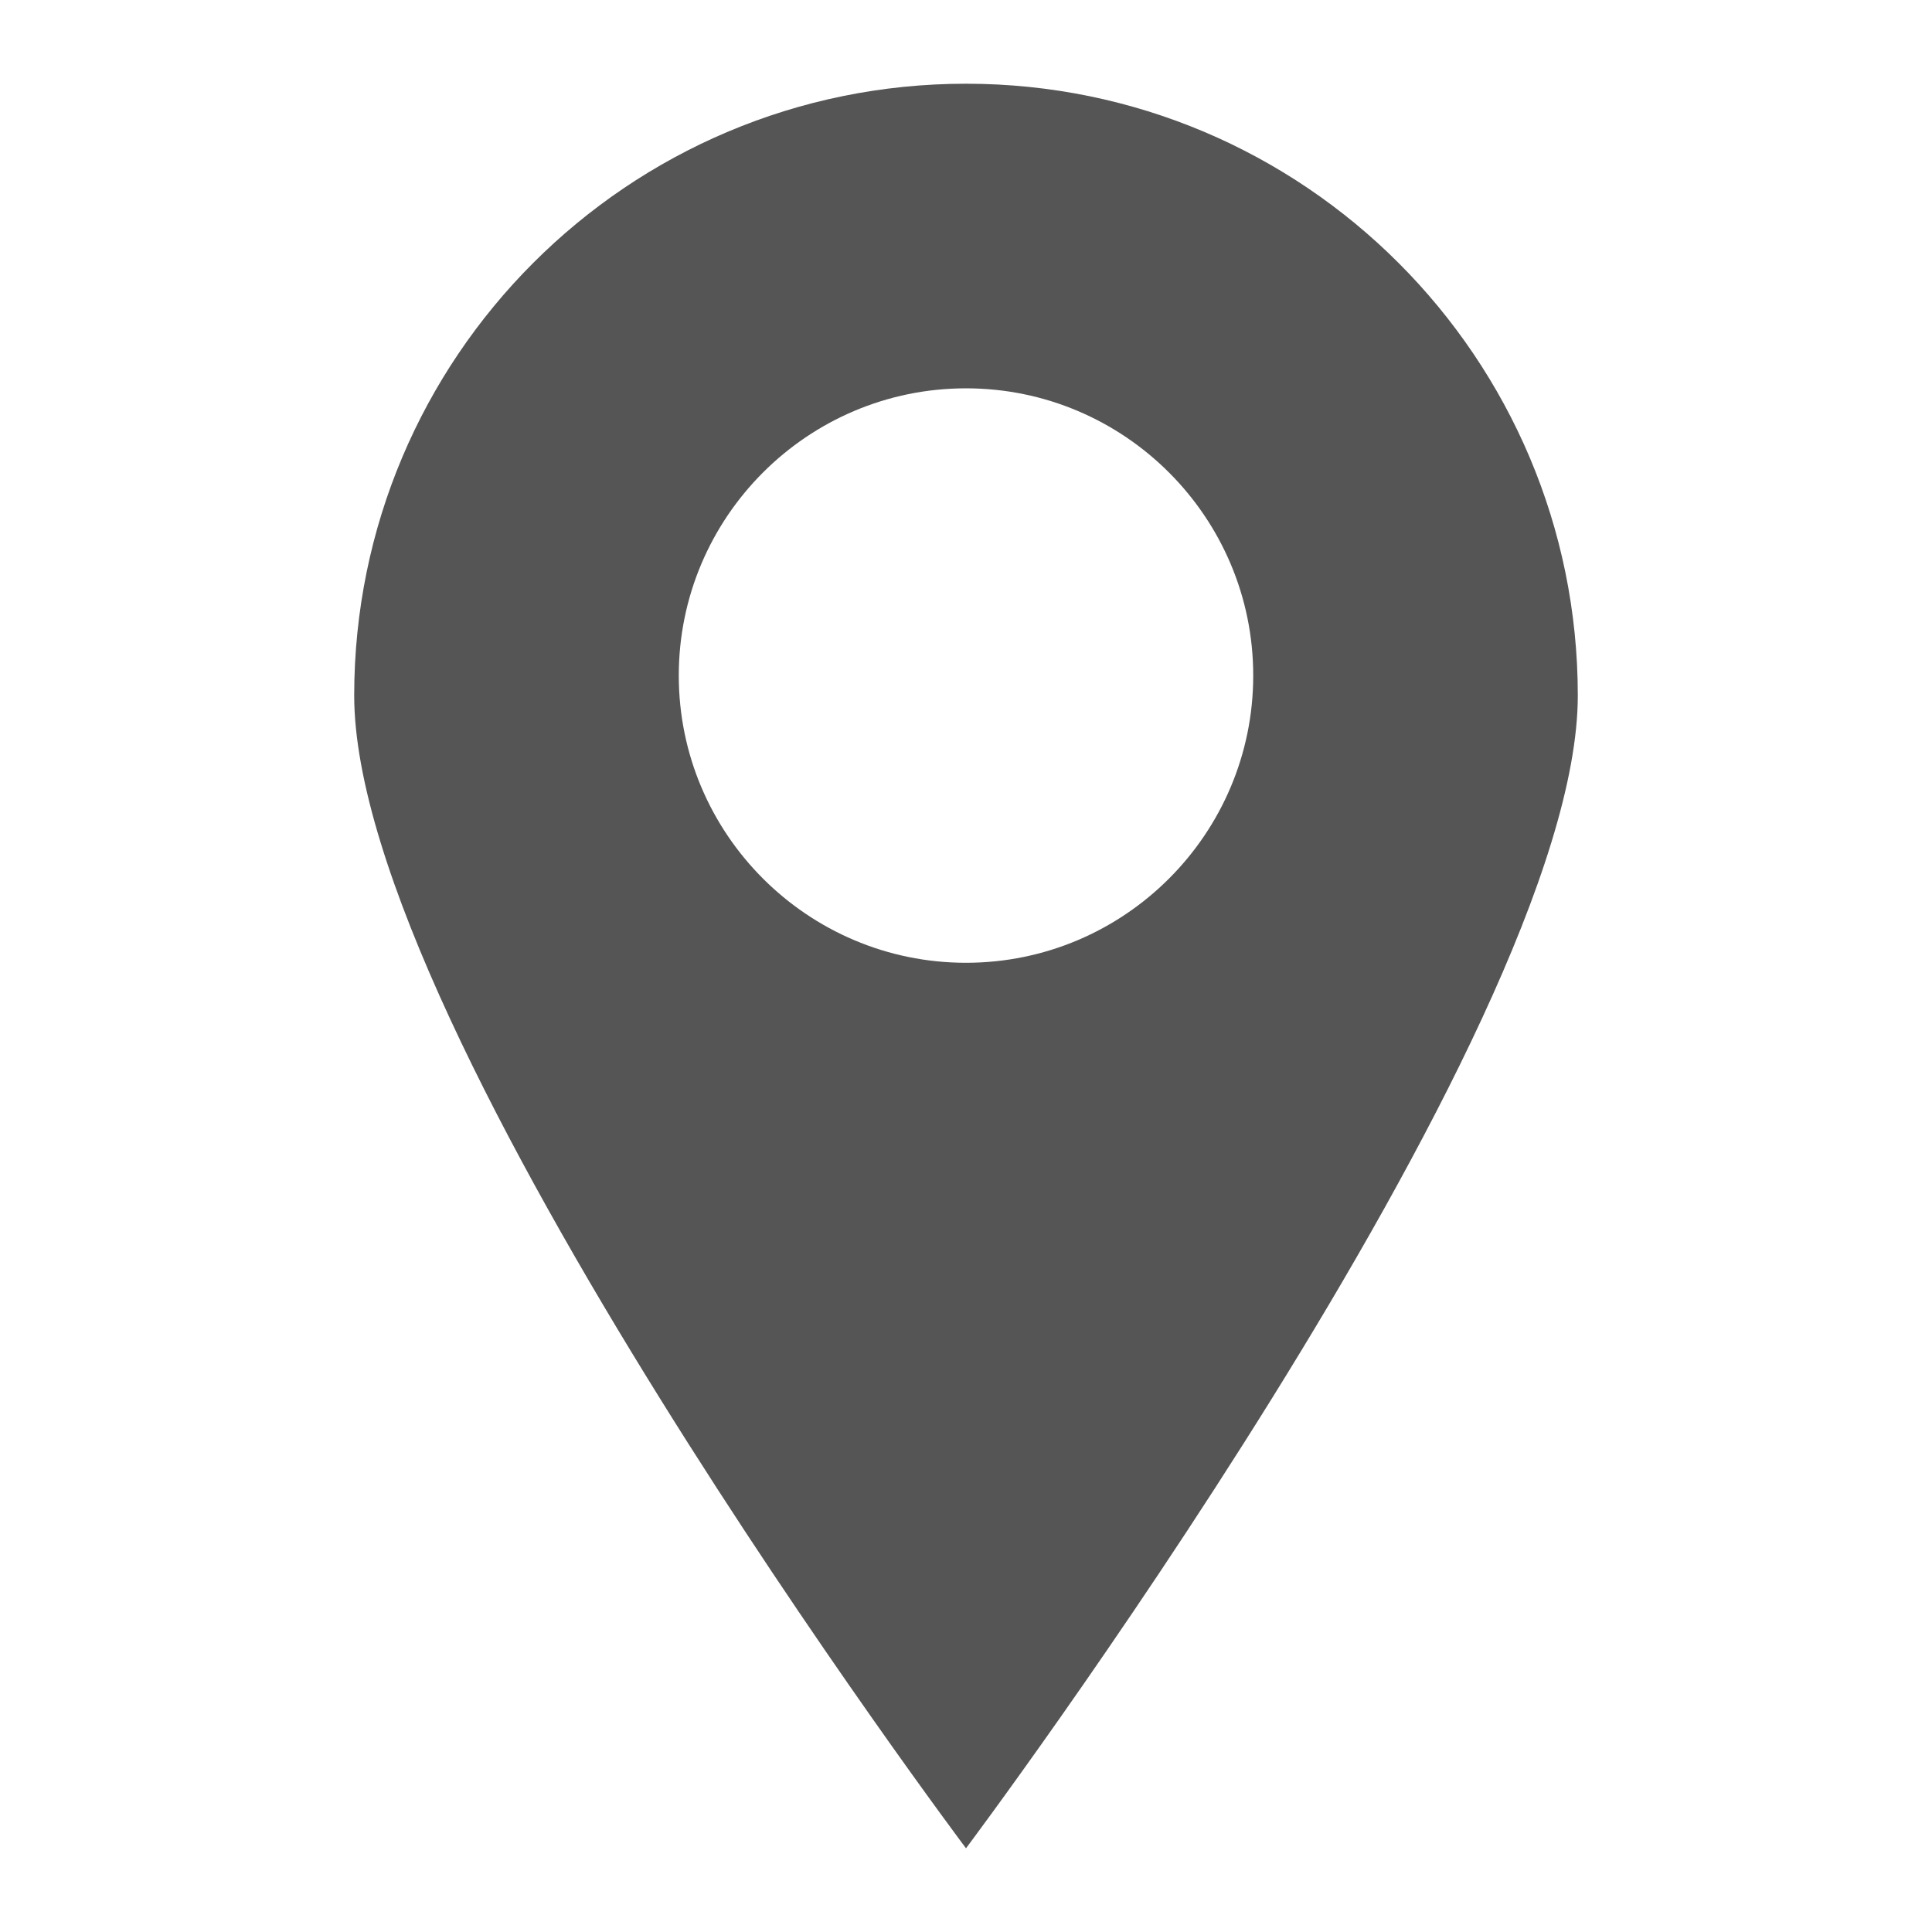
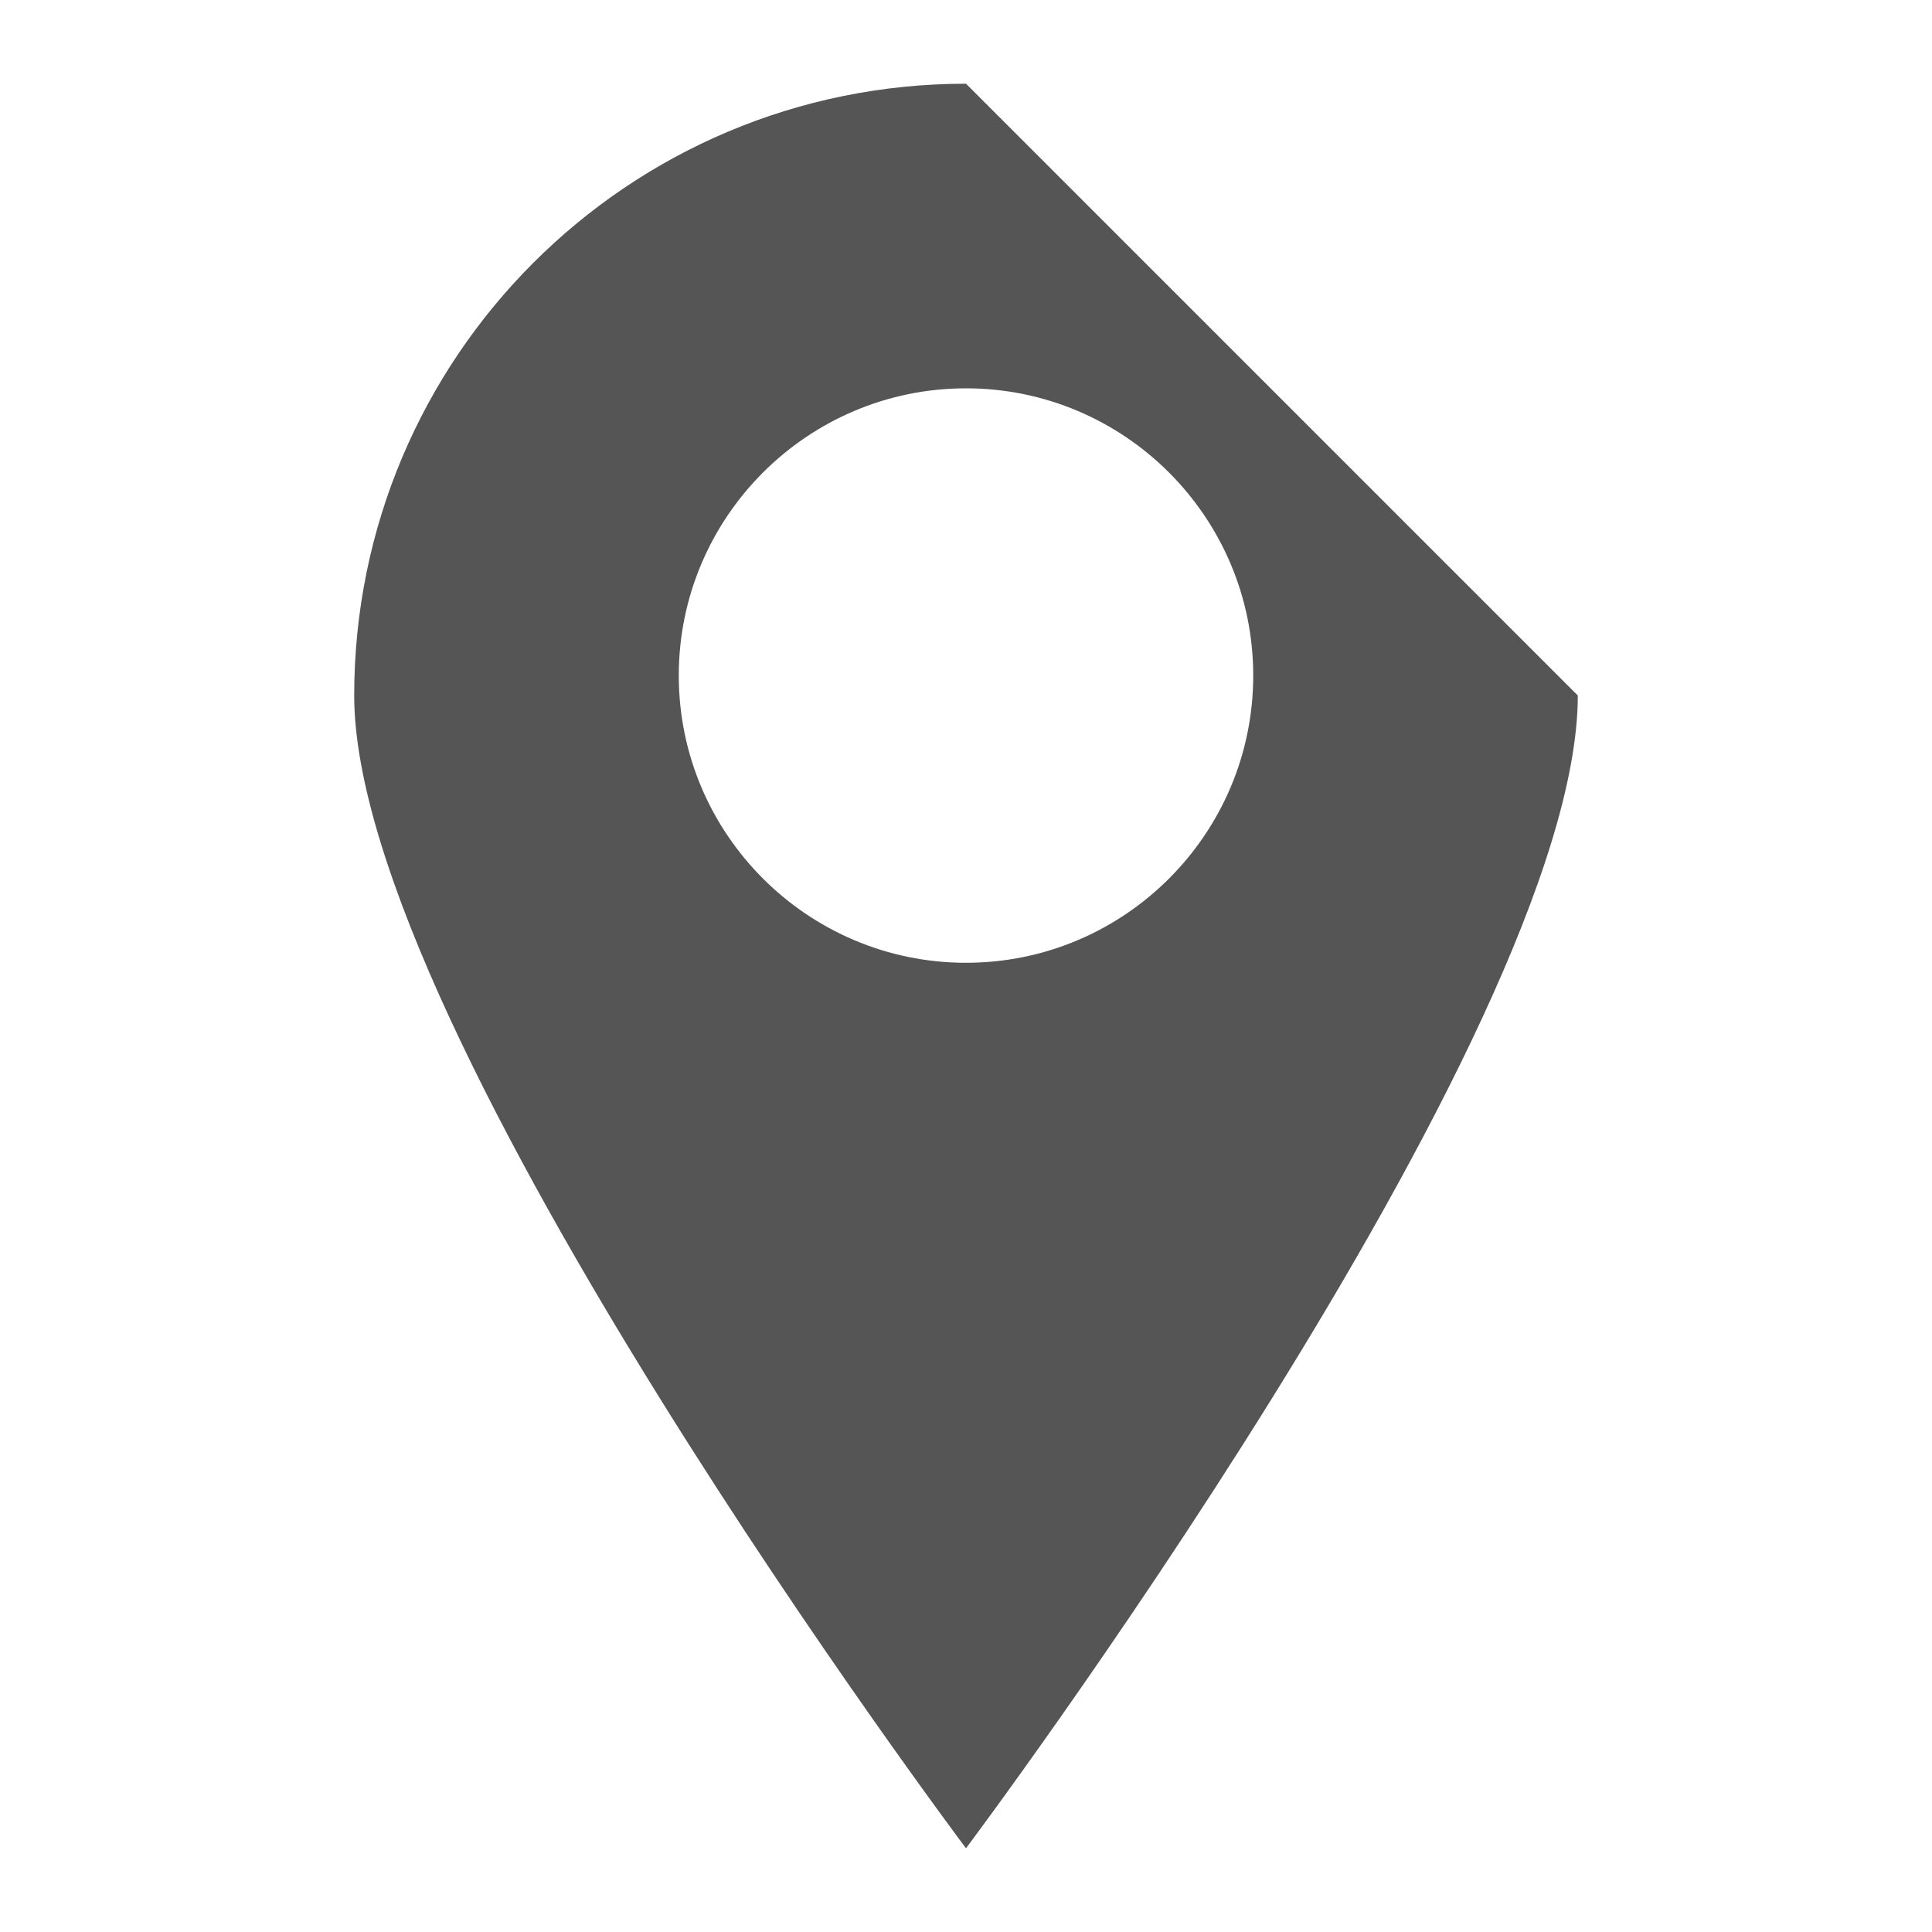
<svg xmlns="http://www.w3.org/2000/svg" id="Ebene_1" viewBox="0 0 30 30">
  <defs>
    <style>.cls-1{fill:#555;}</style>
  </defs>
-   <path class="cls-1" d="M15,1.3c-5.25,0-9.5,4.25-9.5,9.5s9.5,17.9,9.5,17.9c0,0,9.5-12.66,9.5-17.9S20.25,1.3,15,1.3ZM15,14.95c-2.46,0-4.46-2-4.46-4.46s2-4.46,4.46-4.46,4.46,2,4.46,4.46-2,4.46-4.46,4.46Z" />
+   <path class="cls-1" d="M15,1.3c-5.25,0-9.5,4.25-9.5,9.5s9.5,17.9,9.5,17.9c0,0,9.5-12.66,9.5-17.9ZM15,14.95c-2.46,0-4.46-2-4.46-4.46s2-4.46,4.46-4.46,4.46,2,4.46,4.46-2,4.46-4.46,4.46Z" />
</svg>